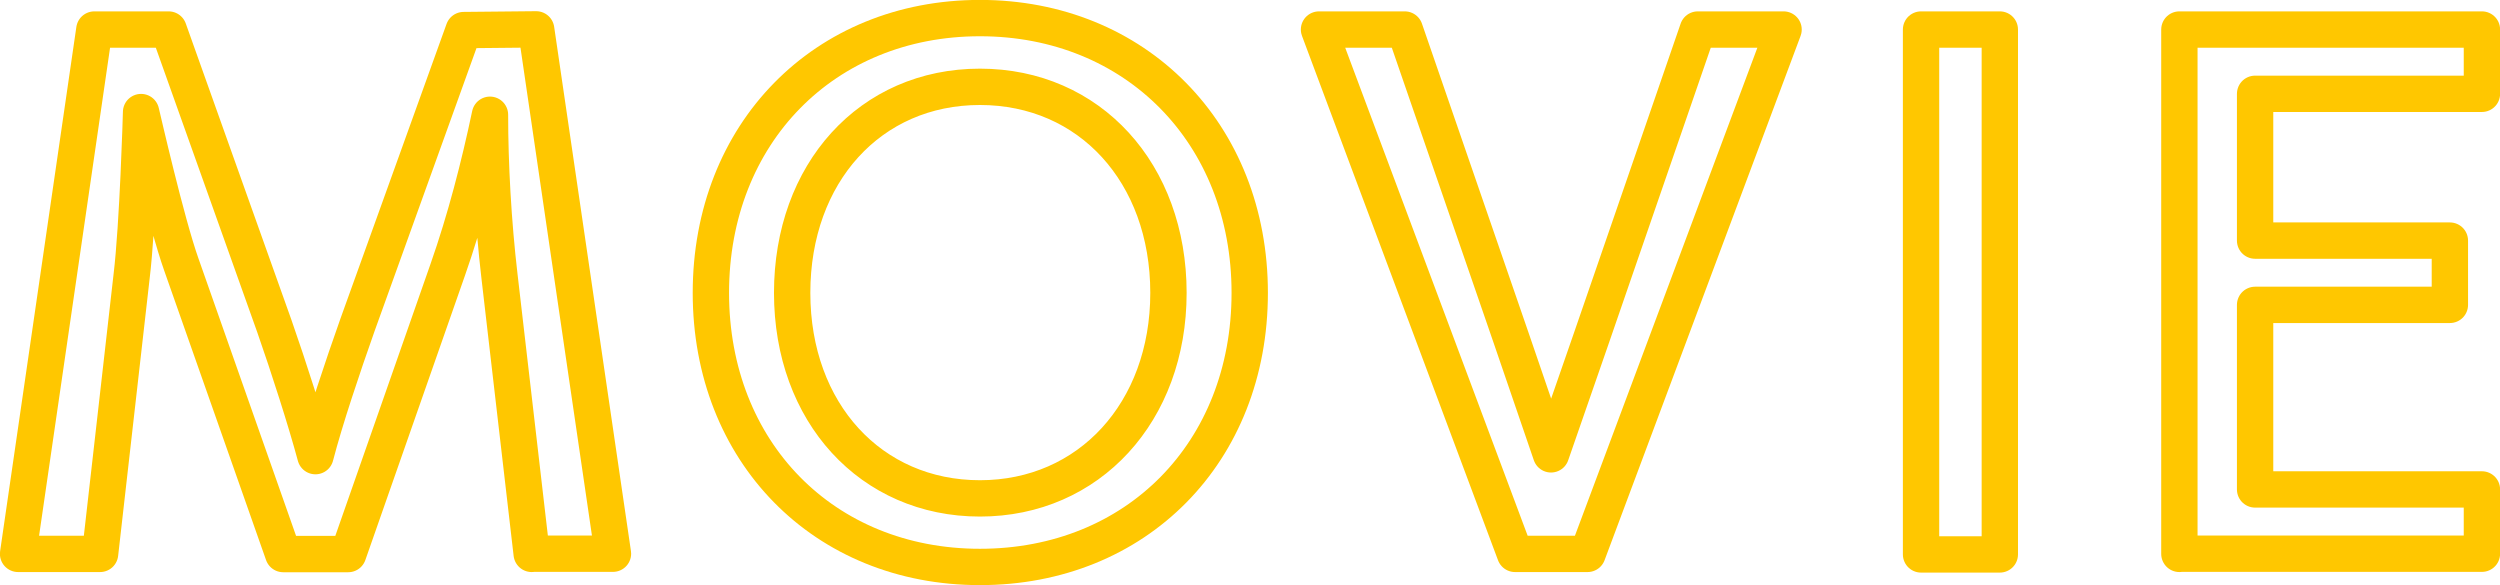
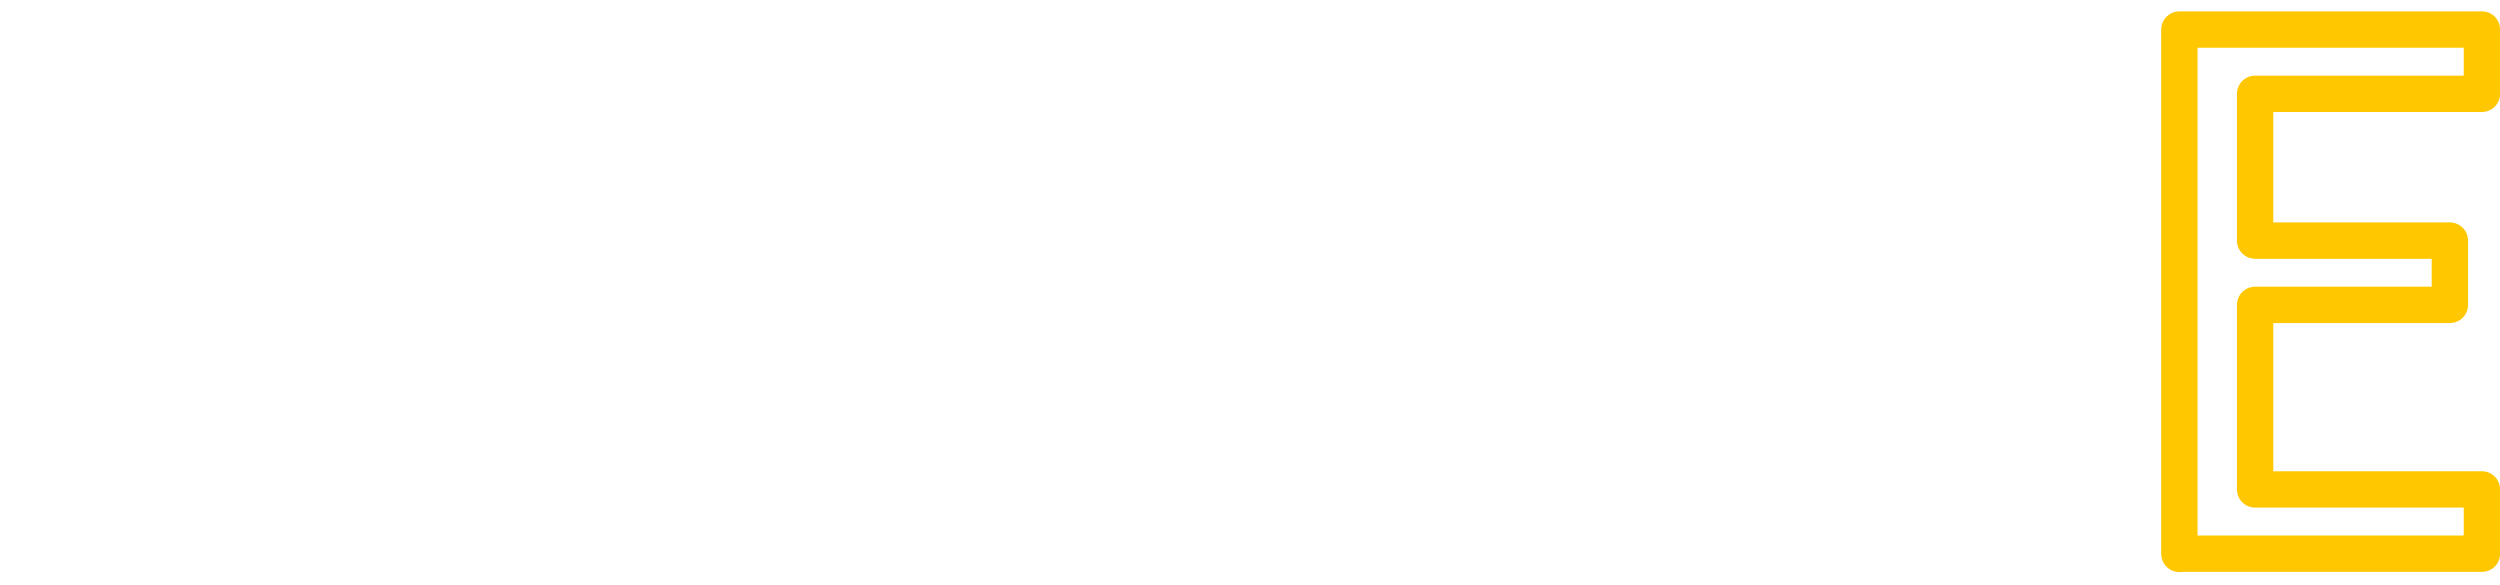
<svg xmlns="http://www.w3.org/2000/svg" id="_イヤー_2" viewBox="0 0 139.65 32.69">
  <defs>
    <style>.cls-1{fill:none;stroke:#ffc700;stroke-linecap:round;stroke-linejoin:round;stroke-width:2.03px;}</style>
  </defs>
  <g id="pcサイド固定メニュー">
    <g>
-       <path class="cls-1" d="M29.7,30.94l-1.8-15.52c-.35-2.99-.53-6.23-.53-9.01-.6,2.85-1.37,5.84-2.36,8.66l-5.56,15.88h-3.63L10.13,14.78c-.84-2.36-2.18-8.24-2.25-8.52,0,.11-.18,6.3-.53,9.19l-1.76,15.49H1.01L5.27,1.65h4.15l5.91,16.58c.81,2.32,1.76,5.28,2.29,7.25,.53-2.04,1.51-4.96,2.36-7.36L25.9,1.68l4.05-.04,4.29,29.29h-4.54Z" />
-       <path class="cls-1" d="M39.71,16.36c0-8.91,6.34-15.35,15.03-15.35s15.07,6.44,15.07,15.35-6.34,15.31-15.07,15.31-15.03-6.44-15.03-15.31Zm25.56,0c0-6.69-4.4-11.51-10.53-11.51s-10.49,4.82-10.49,11.51,4.4,11.48,10.49,11.48,10.53-4.82,10.53-11.48Z" />
-       <path class="cls-1" d="M84.63,30.94L73.68,1.65h4.79l5.95,17.25,2.22,6.48,2.25-6.48L94.84,1.65h4.79l-10.95,29.29h-4.05Z" />
-       <path class="cls-1" d="M107.31,30.97V1.65h4.4V30.97h-4.4Z" />
      <path class="cls-1" d="M121.74,30.94V1.65h16.9v3.59h-12.67V13.44h10.88v3.59h-10.88v10.31h12.67v3.59h-16.9Z" />
    </g>
  </g>
</svg>